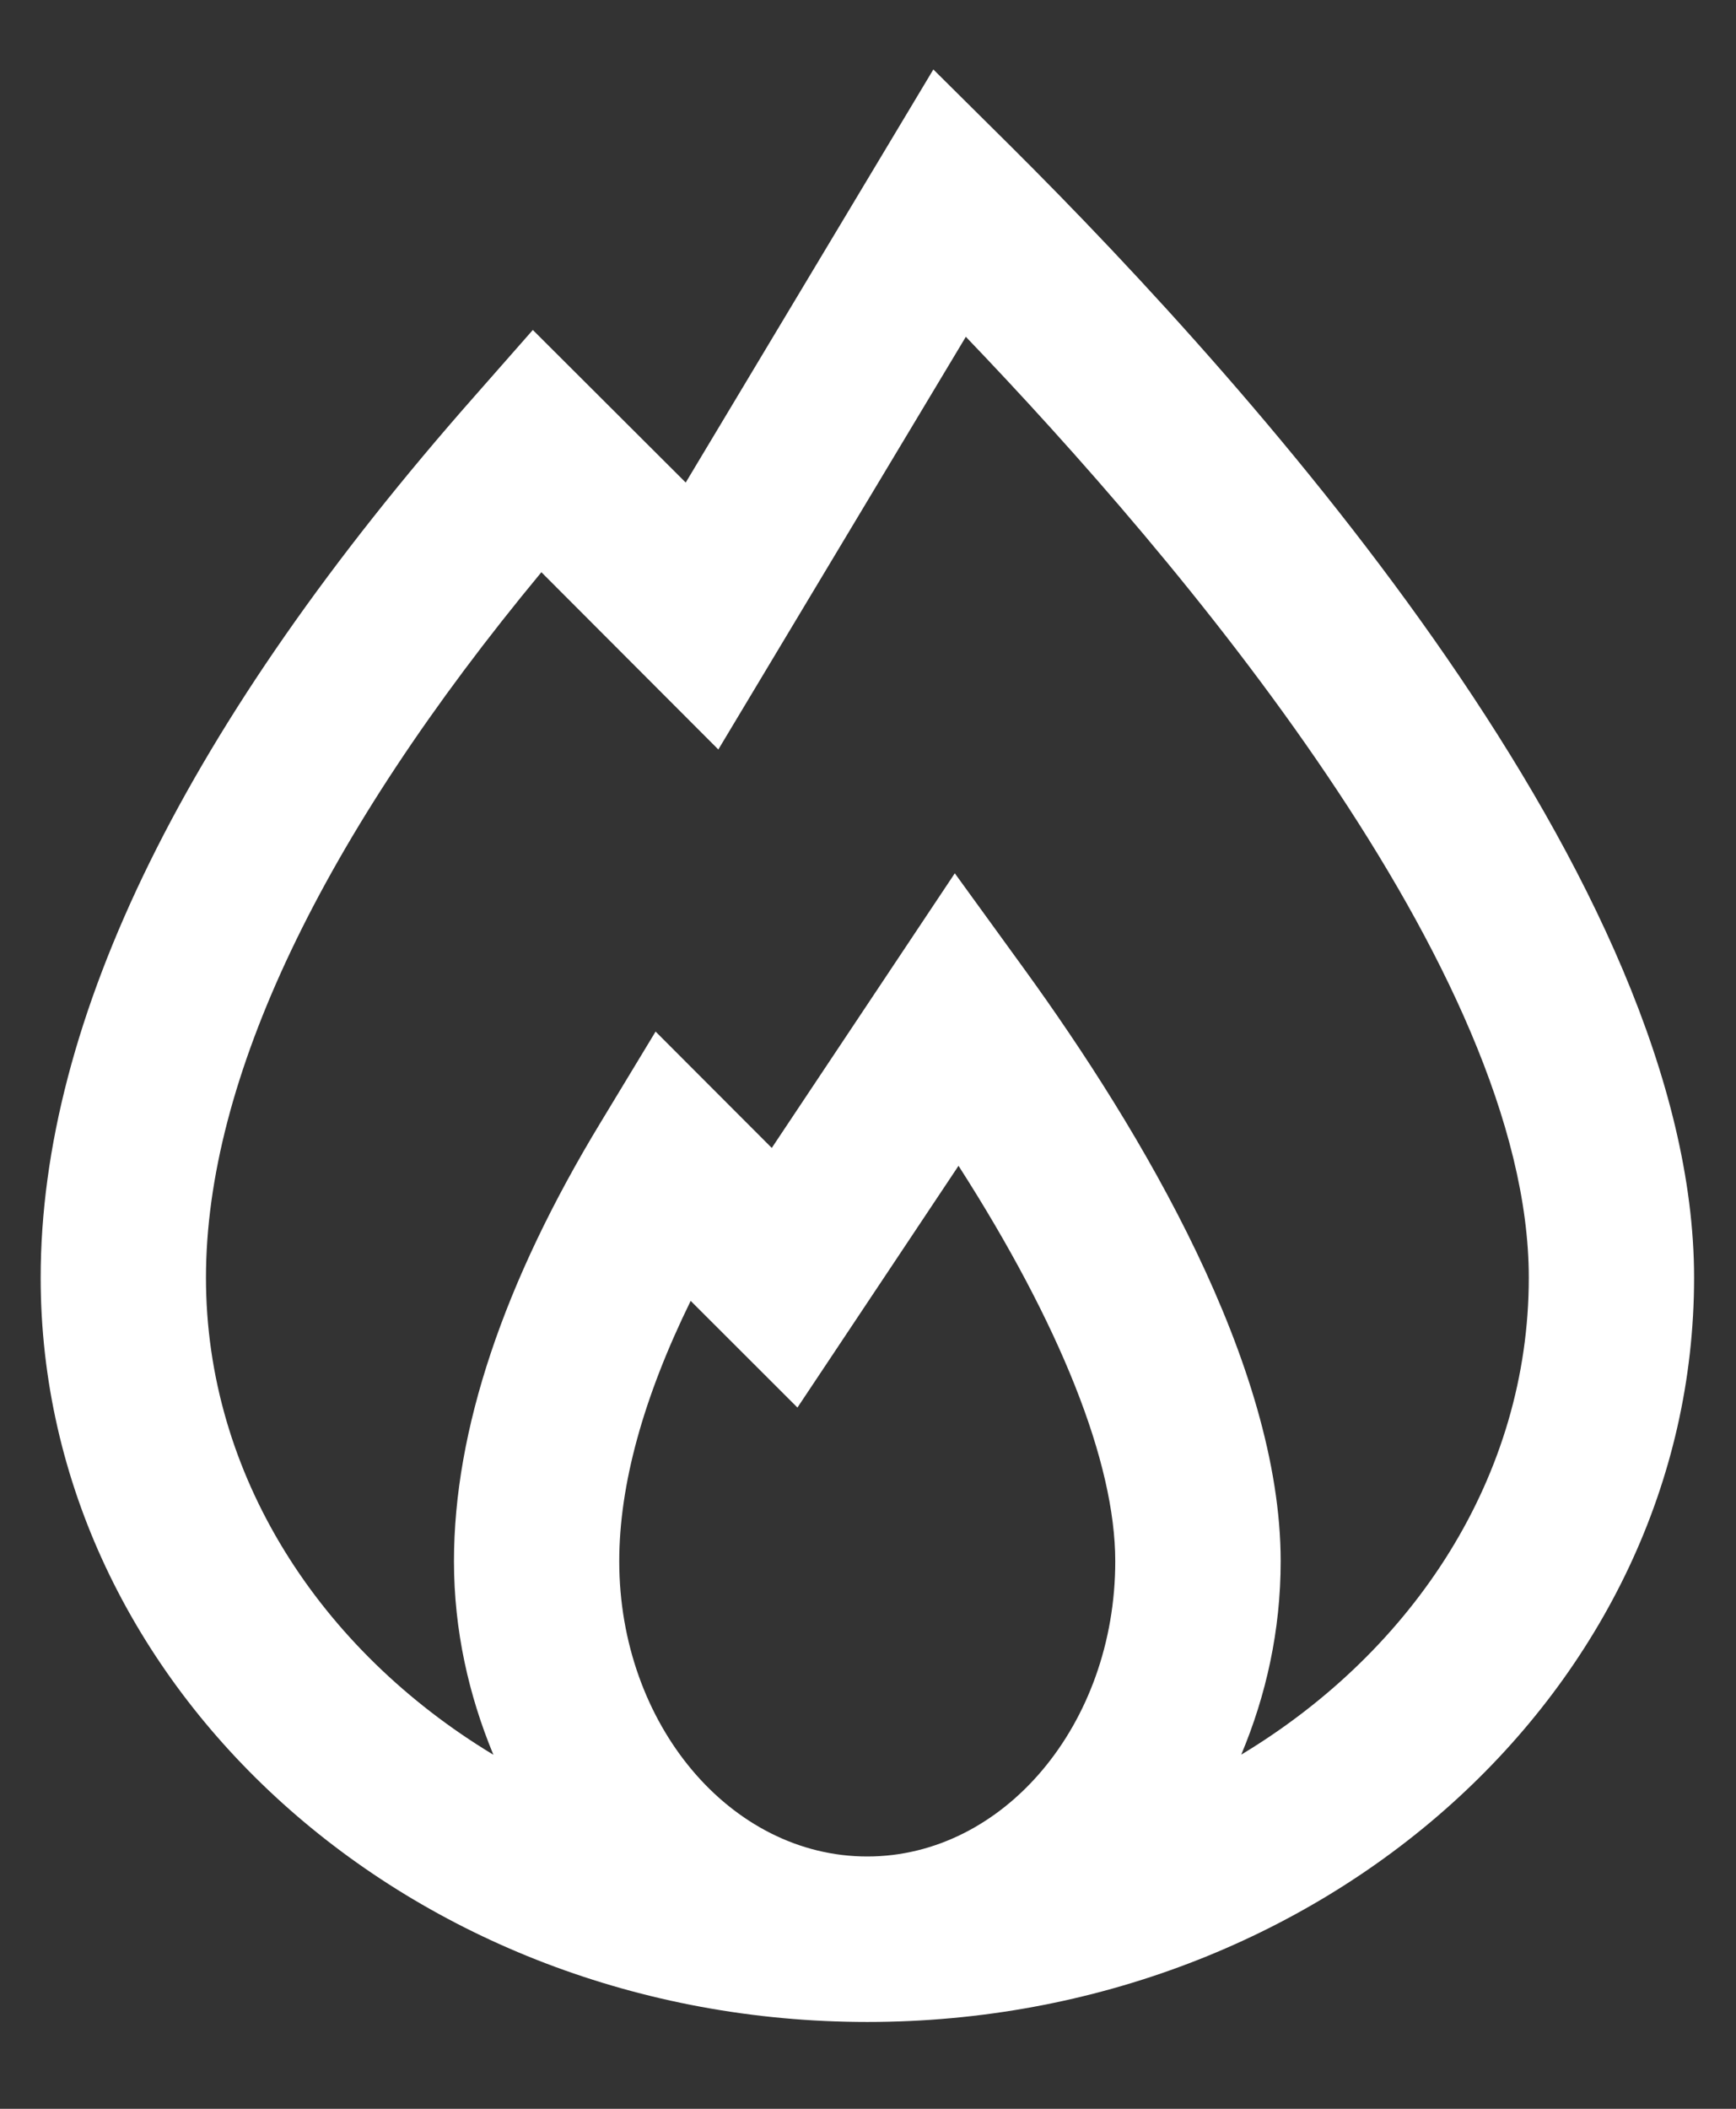
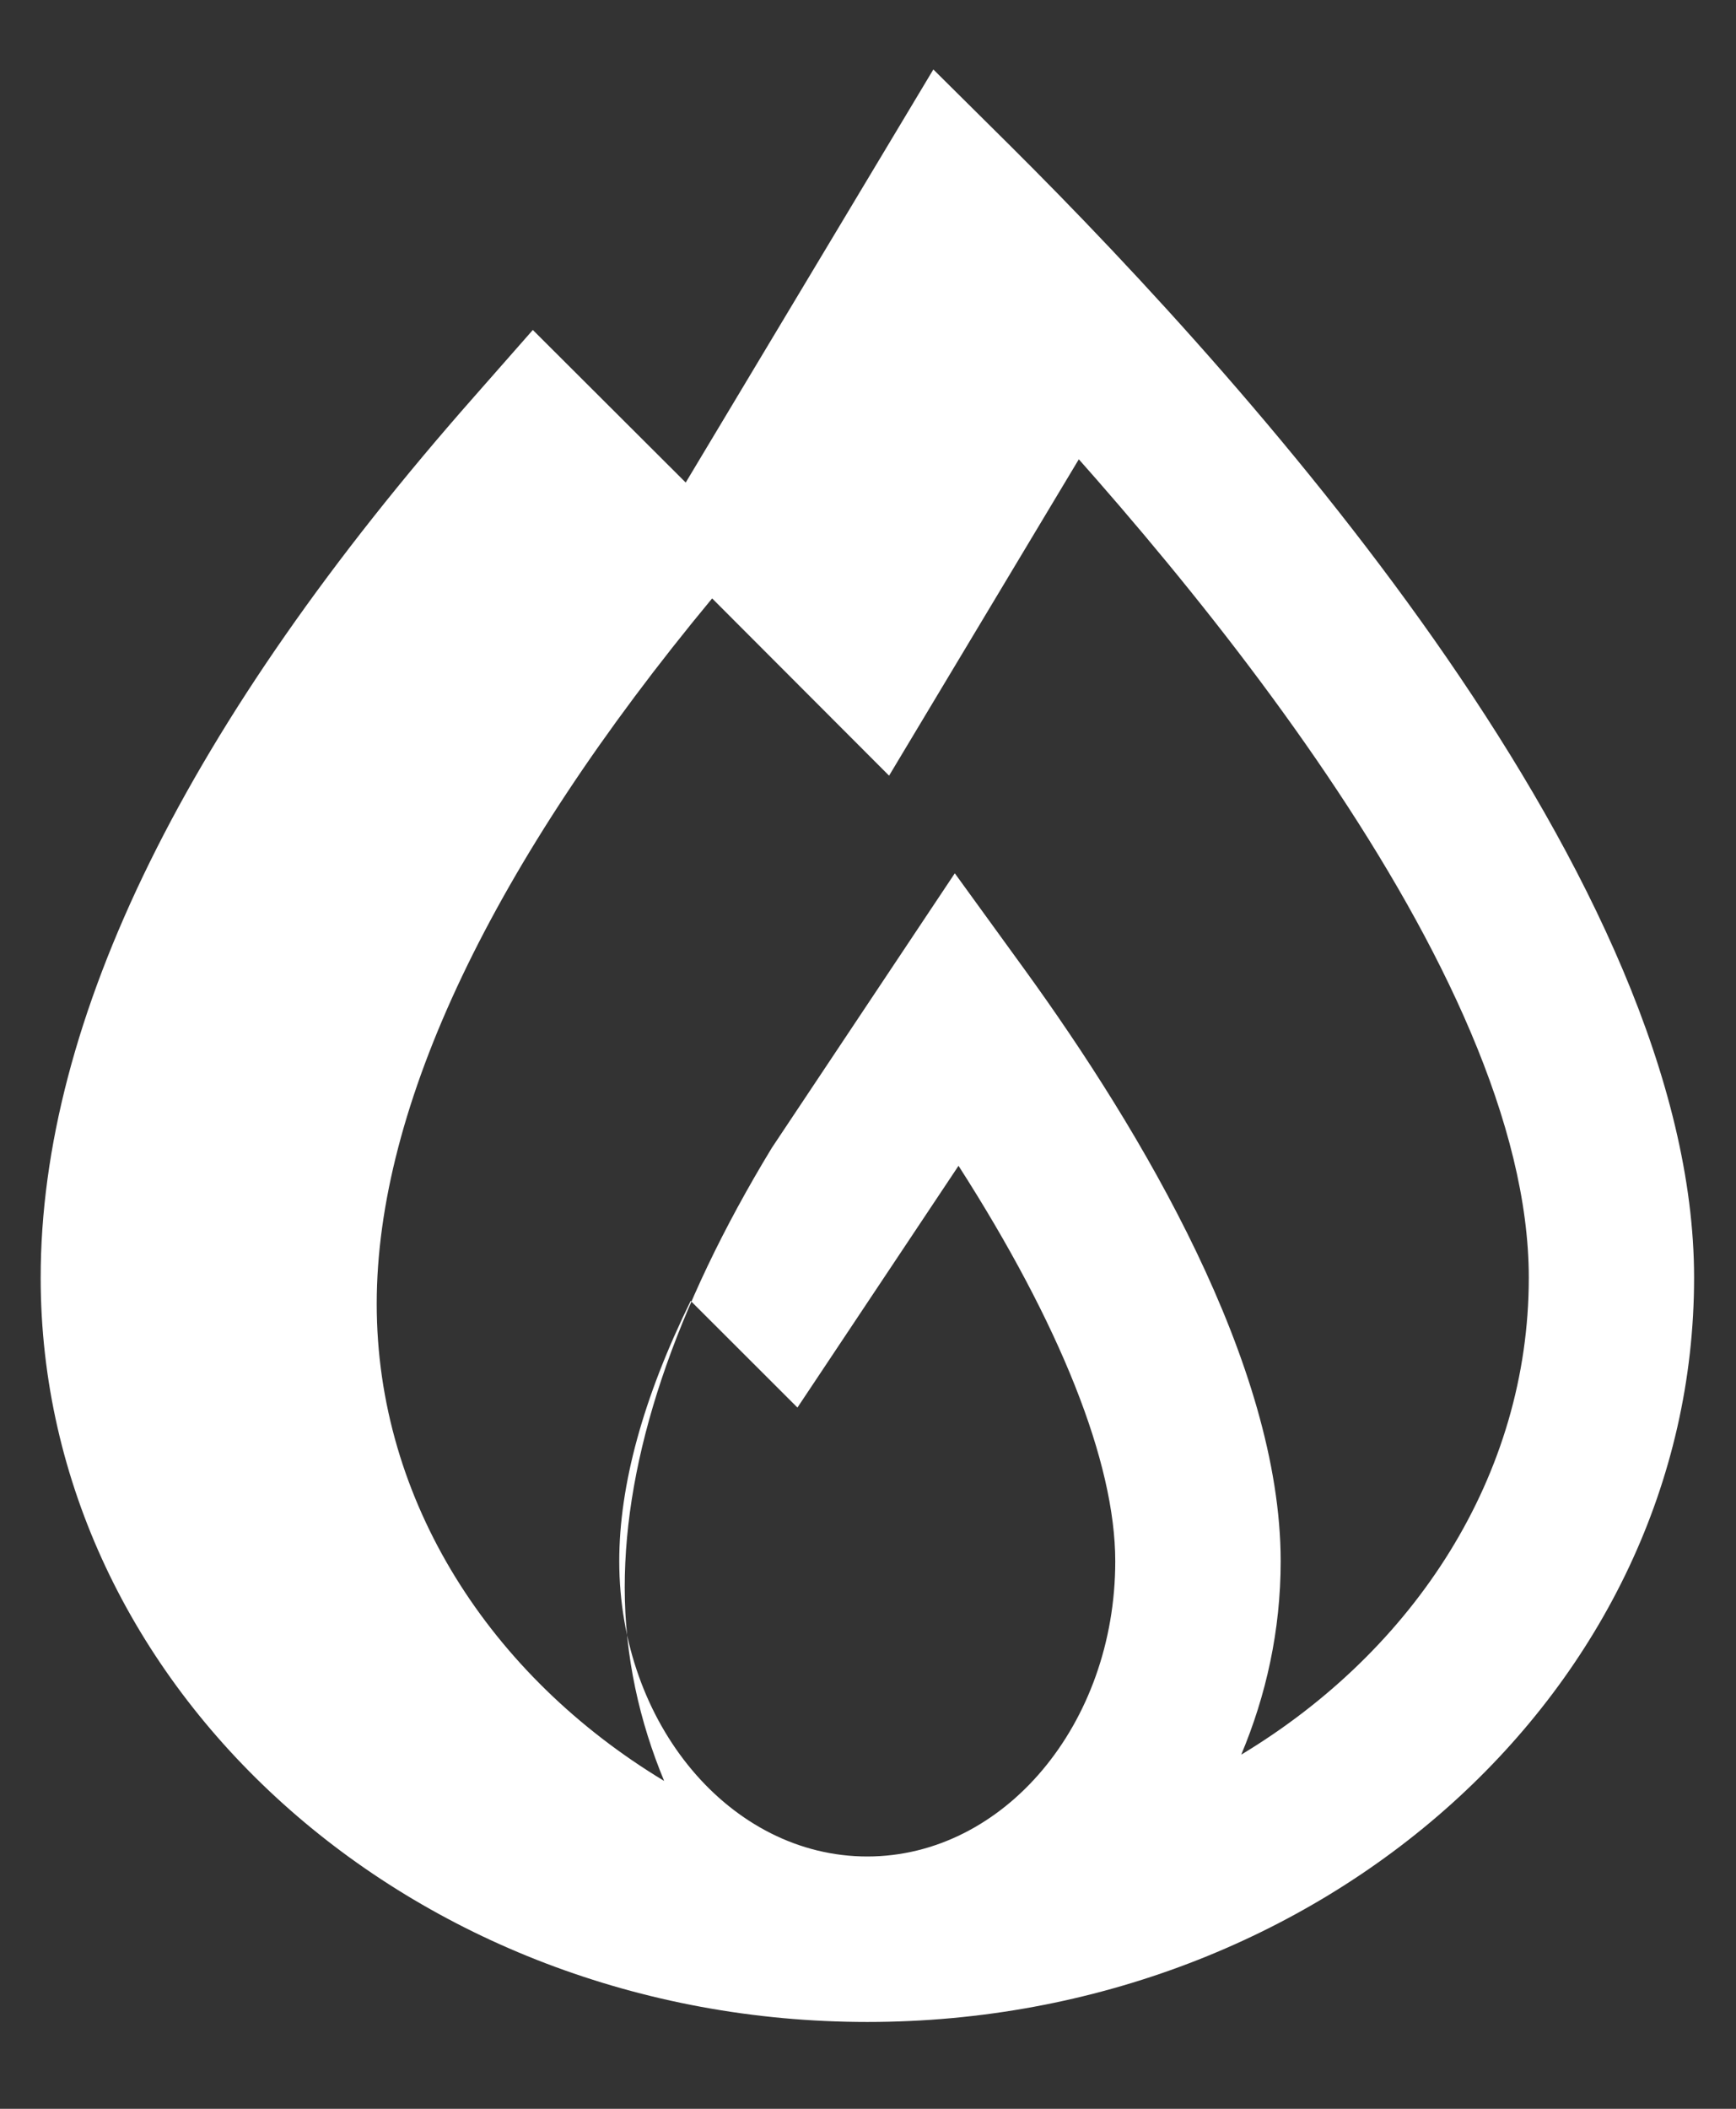
<svg xmlns="http://www.w3.org/2000/svg" width="14" height="17" fill="none">
  <rect width="100%" height="100%" fill="#333333" stroke="none" />
-   <path d="M7.527.56L5.53 3.89 4.297 2.66l-.469.533C1.506 5.824.328 8.215.328 10.3c0 3.308 2.99 6 6.667 6 3.676 0 6.667-2.692 6.667-6 0-3.175-3.465-7.09-5.53-9.14l-.605-.6zm.262 2.155c1.717 1.79 4.54 5.11 4.54 7.585 0 1.594-.92 3.002-2.319 3.845.2-.476.318-1 .318-1.559 0-1.587-1.123-3.47-2.065-4.77L7.7 7.04 6.224 9.254l-.937-.938-.44.727c-.788 1.297-1.186 2.49-1.186 3.543 0 .558.12 1.083.318 1.56-1.398-.844-2.318-2.253-2.318-3.846s.932-3.549 2.705-5.687l1.427 1.429 1.996-3.327zM7.73 9.398c.82 1.278 1.264 2.391 1.264 3.188 0 1.313-.898 2.38-2 2.38-1.103 0-2-1.067-2-2.38 0-.614.193-1.318.576-2.099l.861.86L7.73 9.398z" fill="#fff" />
+   <path d="M7.527.56L5.53 3.89 4.297 2.66l-.469.533C1.506 5.824.328 8.215.328 10.3c0 3.308 2.99 6 6.667 6 3.676 0 6.667-2.692 6.667-6 0-3.175-3.465-7.09-5.53-9.14l-.605-.6zm.262 2.155c1.717 1.79 4.54 5.11 4.54 7.585 0 1.594-.92 3.002-2.319 3.845.2-.476.318-1 .318-1.559 0-1.587-1.123-3.47-2.065-4.77L7.7 7.04 6.224 9.254c-.788 1.297-1.186 2.49-1.186 3.543 0 .558.12 1.083.318 1.56-1.398-.844-2.318-2.253-2.318-3.846s.932-3.549 2.705-5.687l1.427 1.429 1.996-3.327zM7.73 9.398c.82 1.278 1.264 2.391 1.264 3.188 0 1.313-.898 2.38-2 2.38-1.103 0-2-1.067-2-2.38 0-.614.193-1.318.576-2.099l.861.86L7.73 9.398z" fill="#fff" />
</svg>